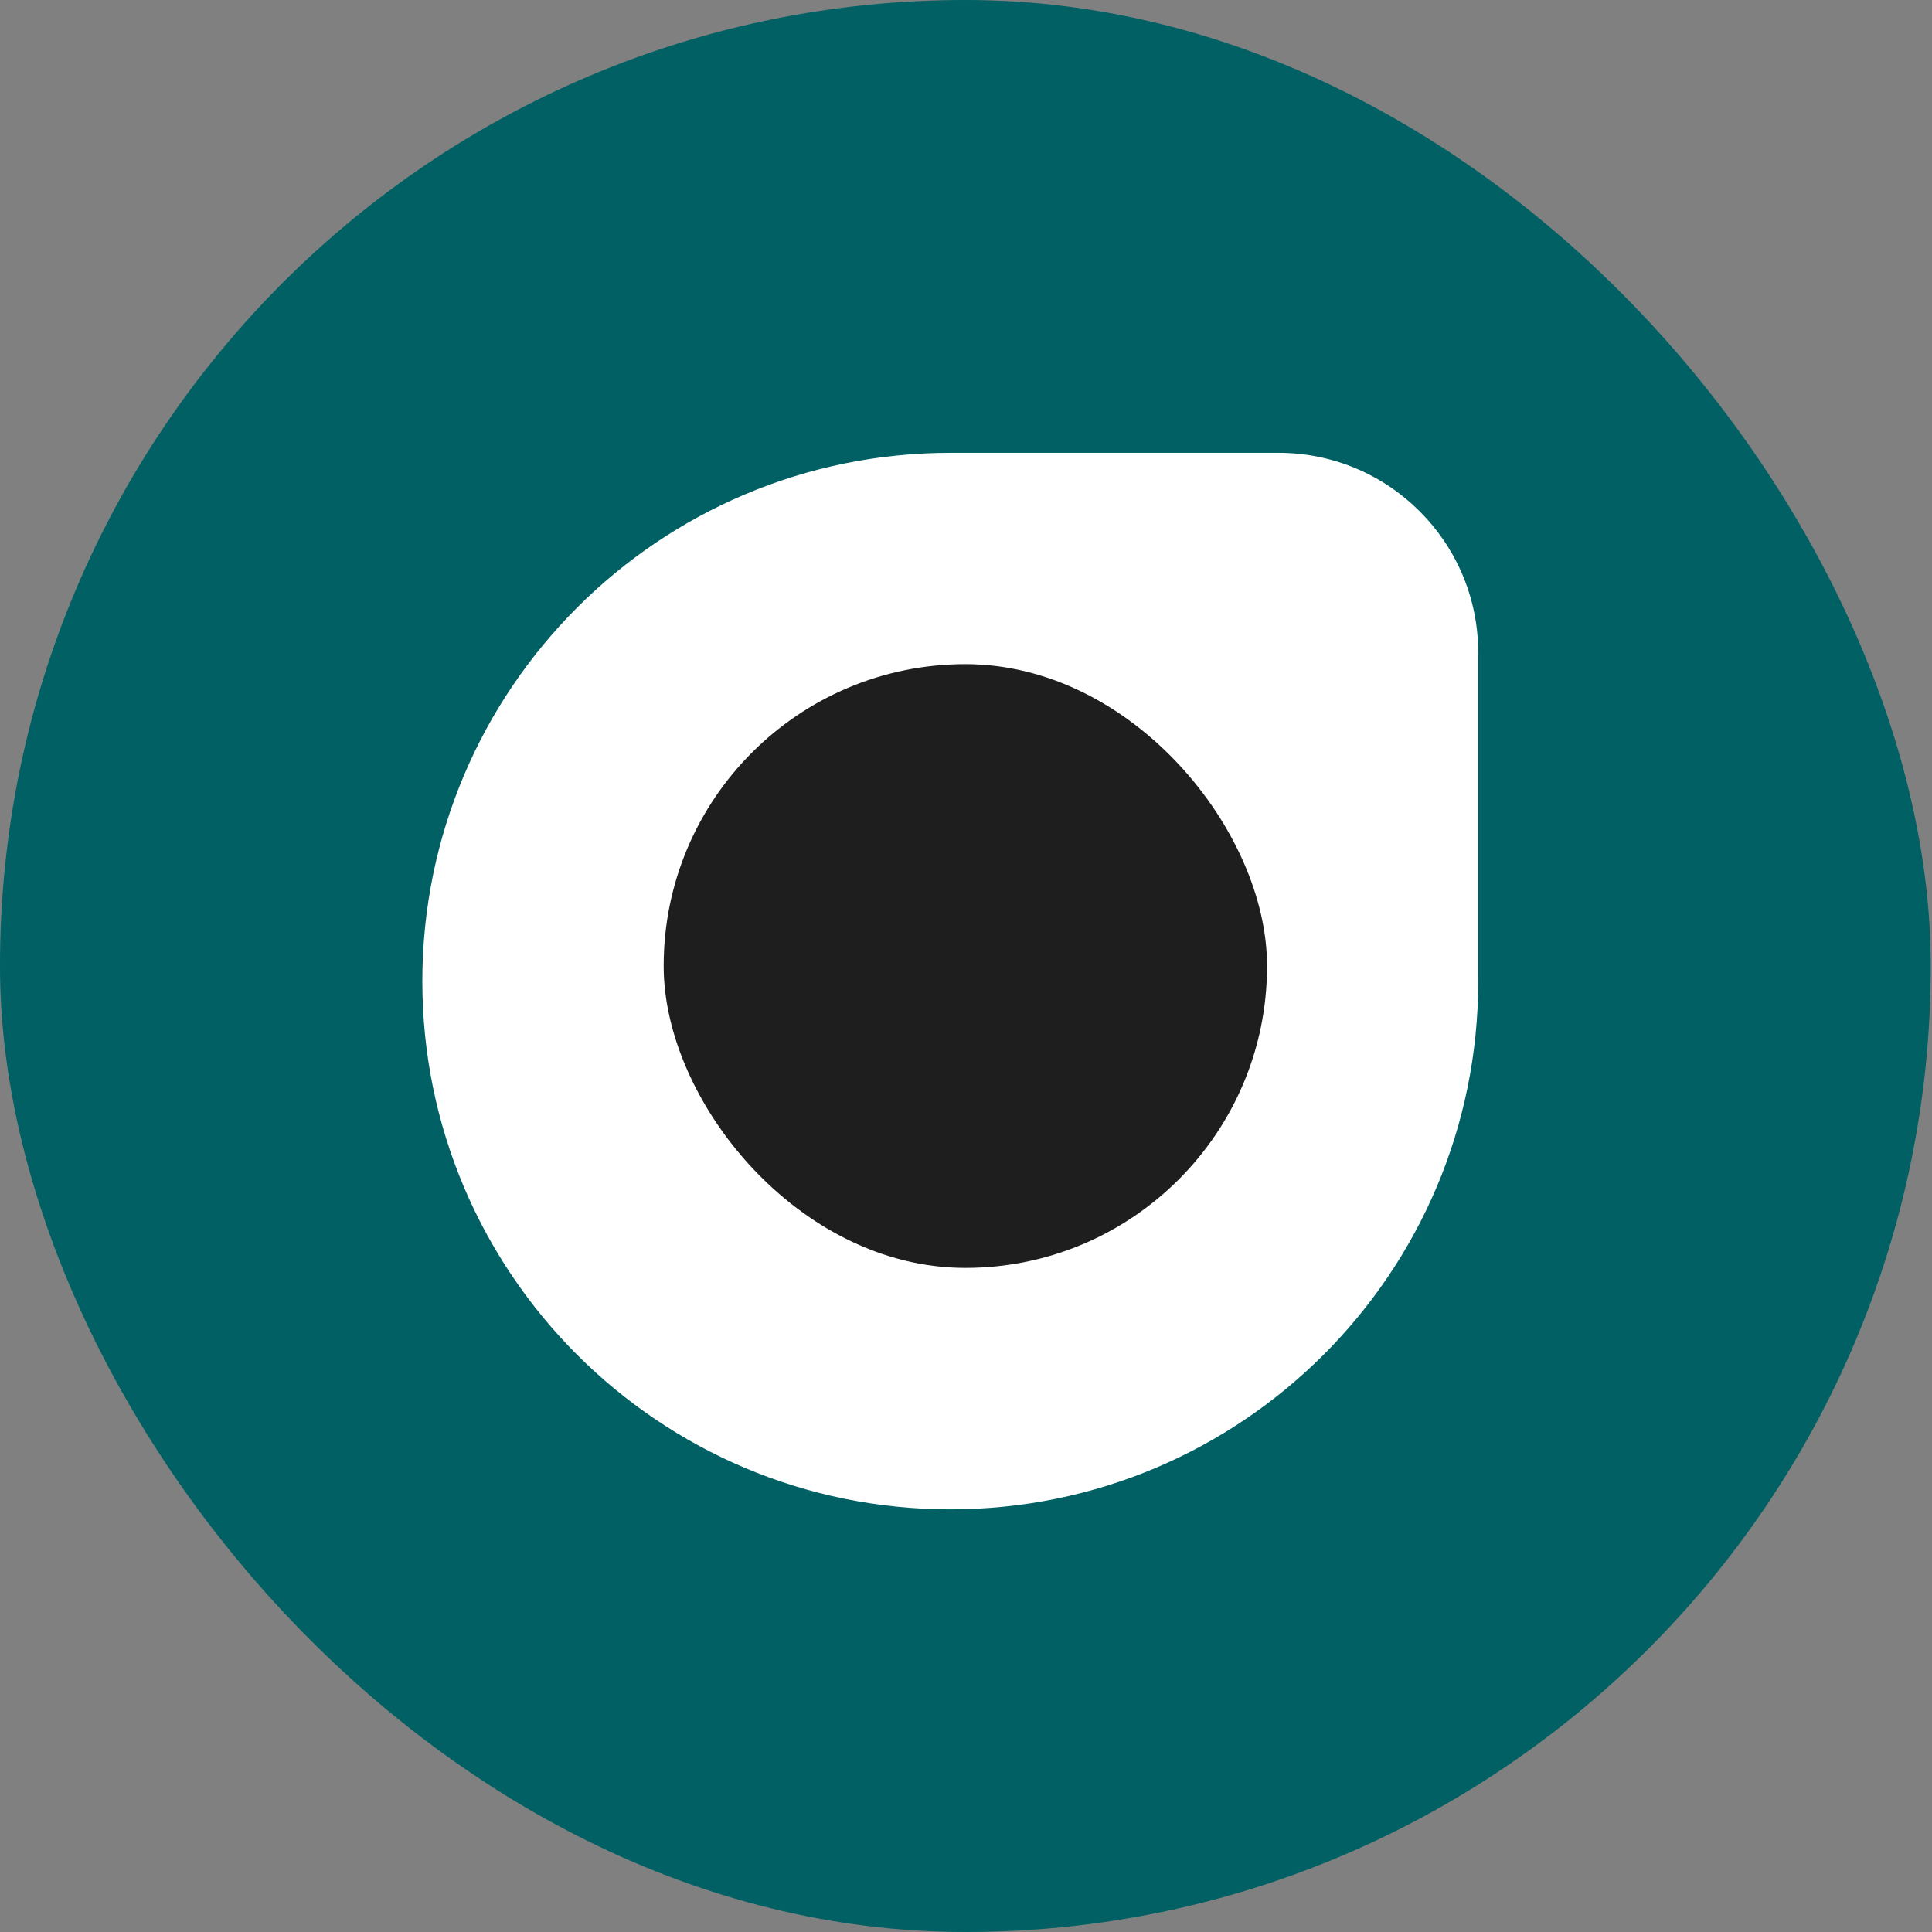
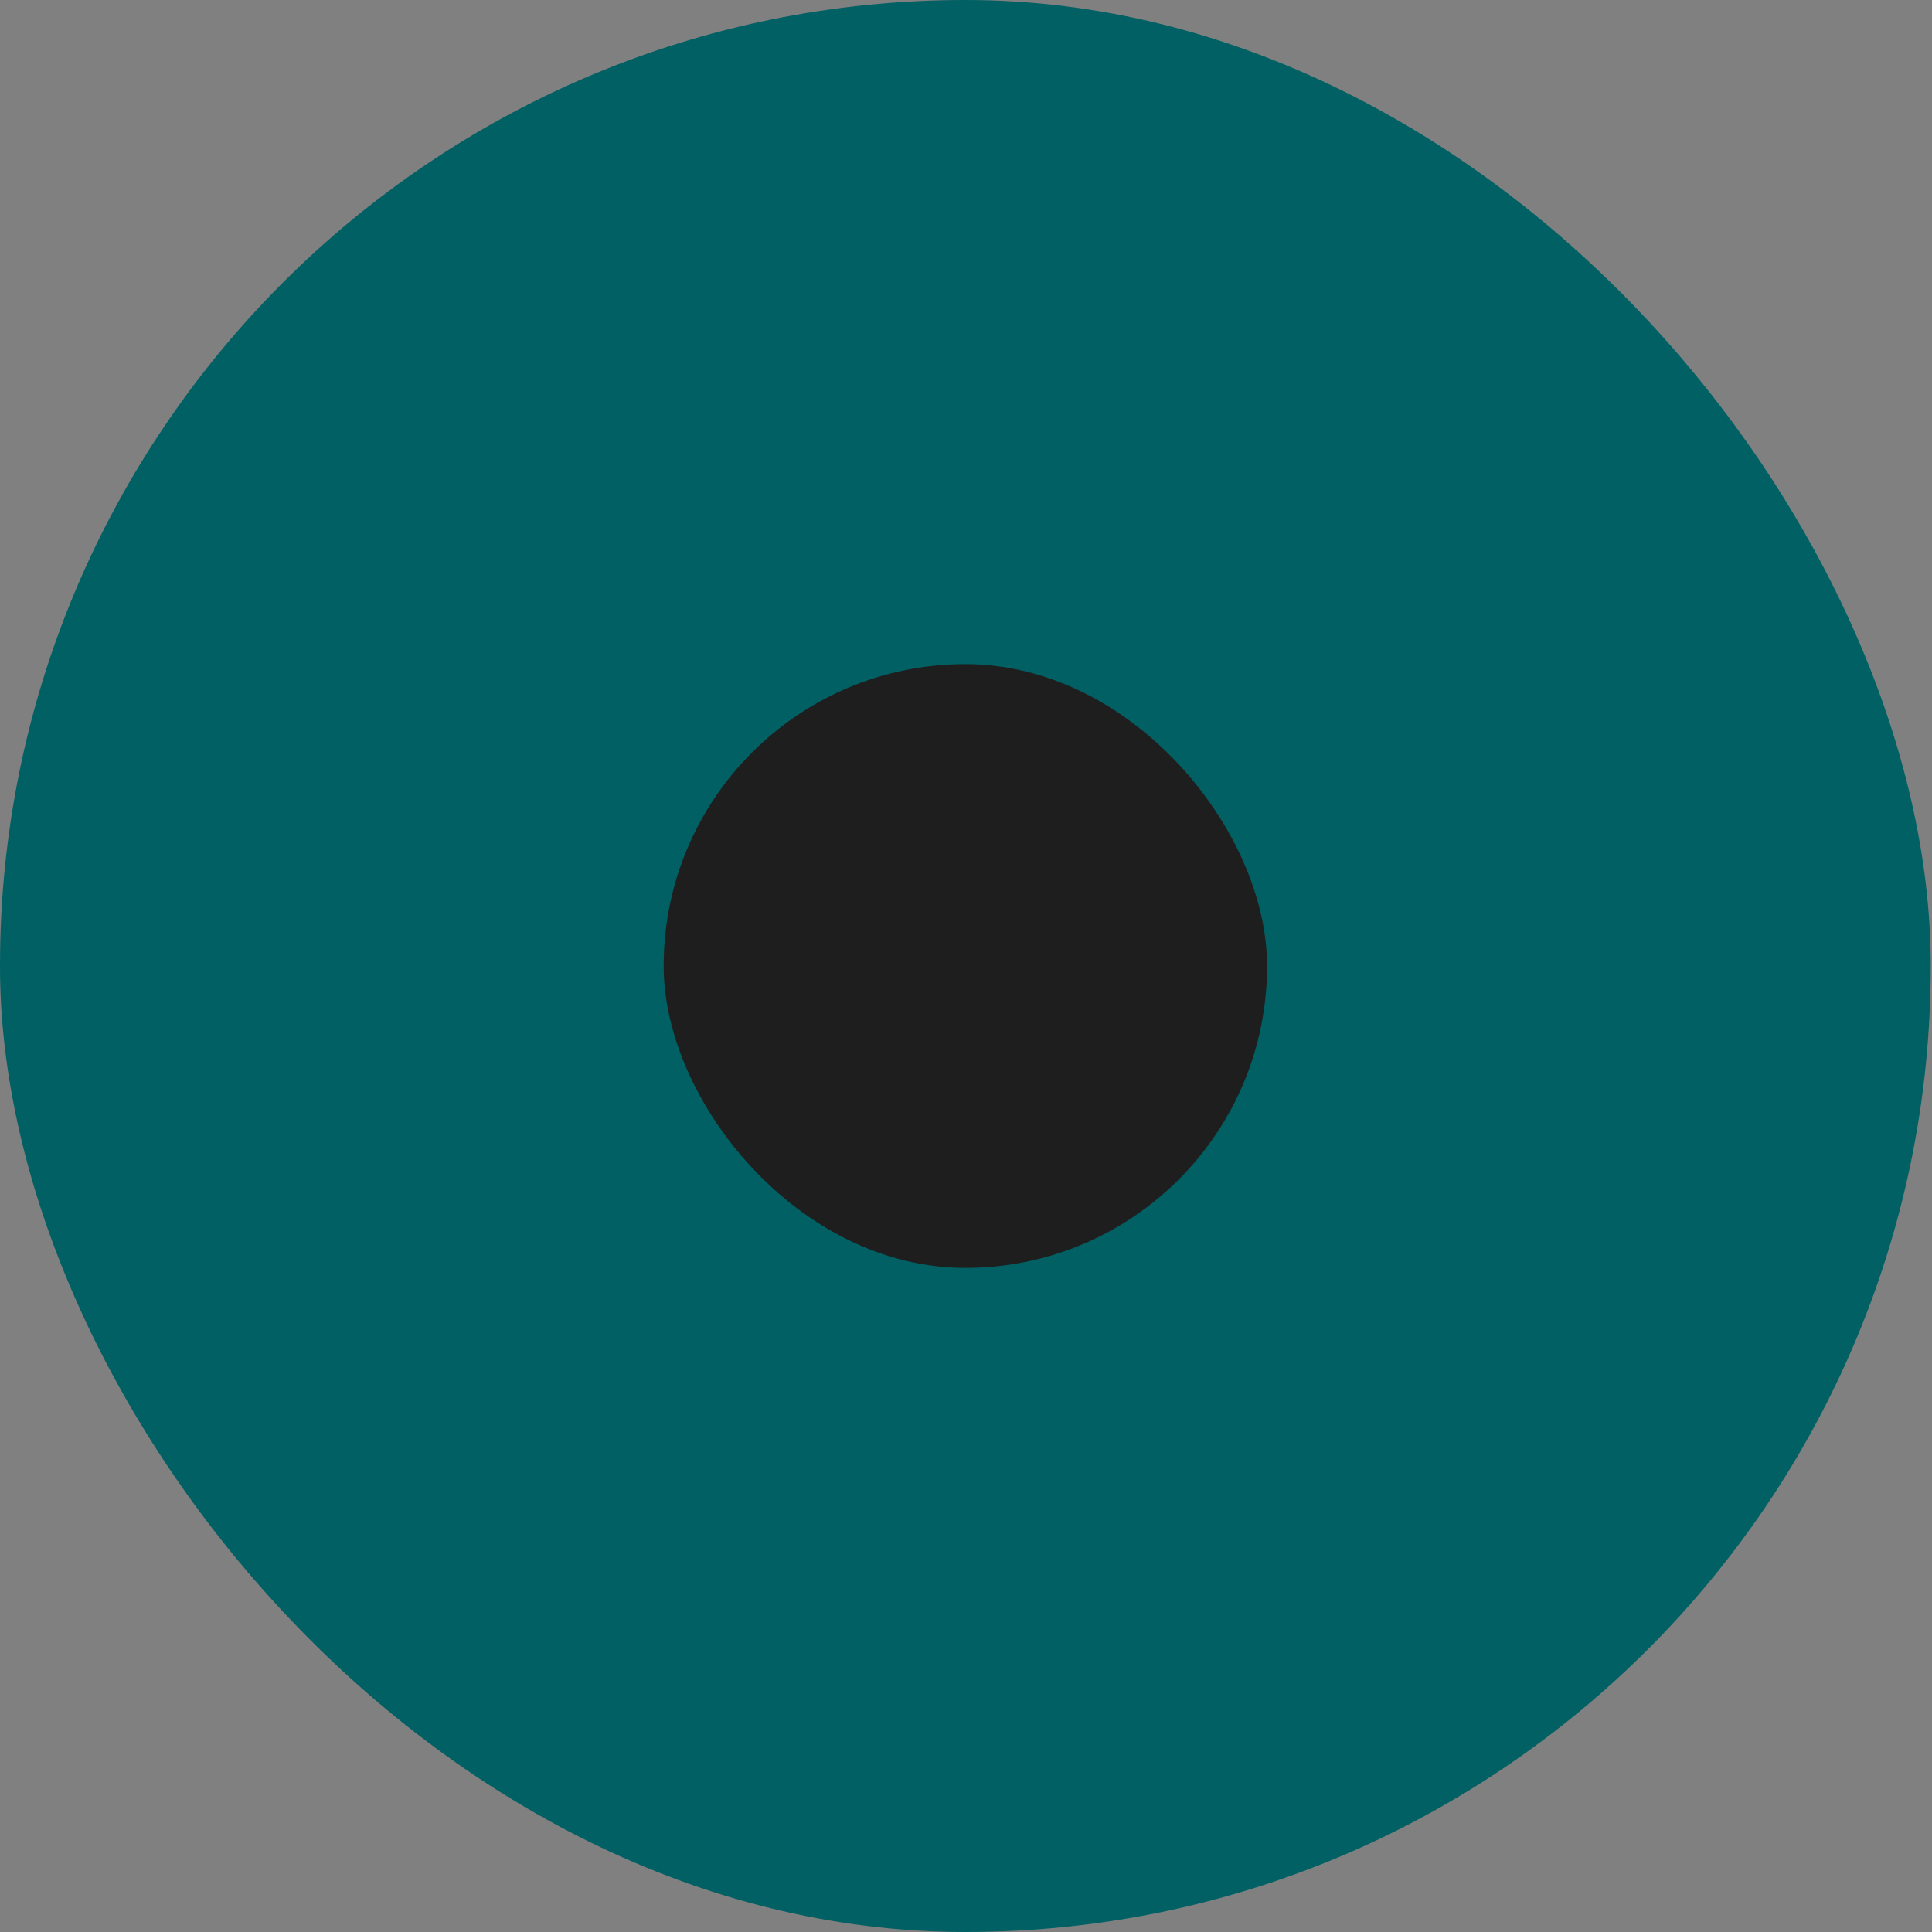
<svg xmlns="http://www.w3.org/2000/svg" width="50" height="50" viewBox="0 0 50 50" fill="none">
  <rect x="0" y="0" width="50" height="50" fill="#808080" stroke="none" />
  <rect width="49.967" height="50" rx="24.983" fill="#006064" />
-   <path d="M10.93 25.395C10.93 17.844 17.052 11.719 24.602 11.719H33.086C35.941 11.719 38.256 14.033 38.256 16.888V25.4C38.256 32.946 32.139 39.062 24.593 39.062C17.047 39.062 10.93 32.941 10.93 25.395Z" fill="white" />
  <rect x="17.176" y="17.188" width="15.615" height="15.625" rx="7.807" fill="#1E1E1E" />
</svg>